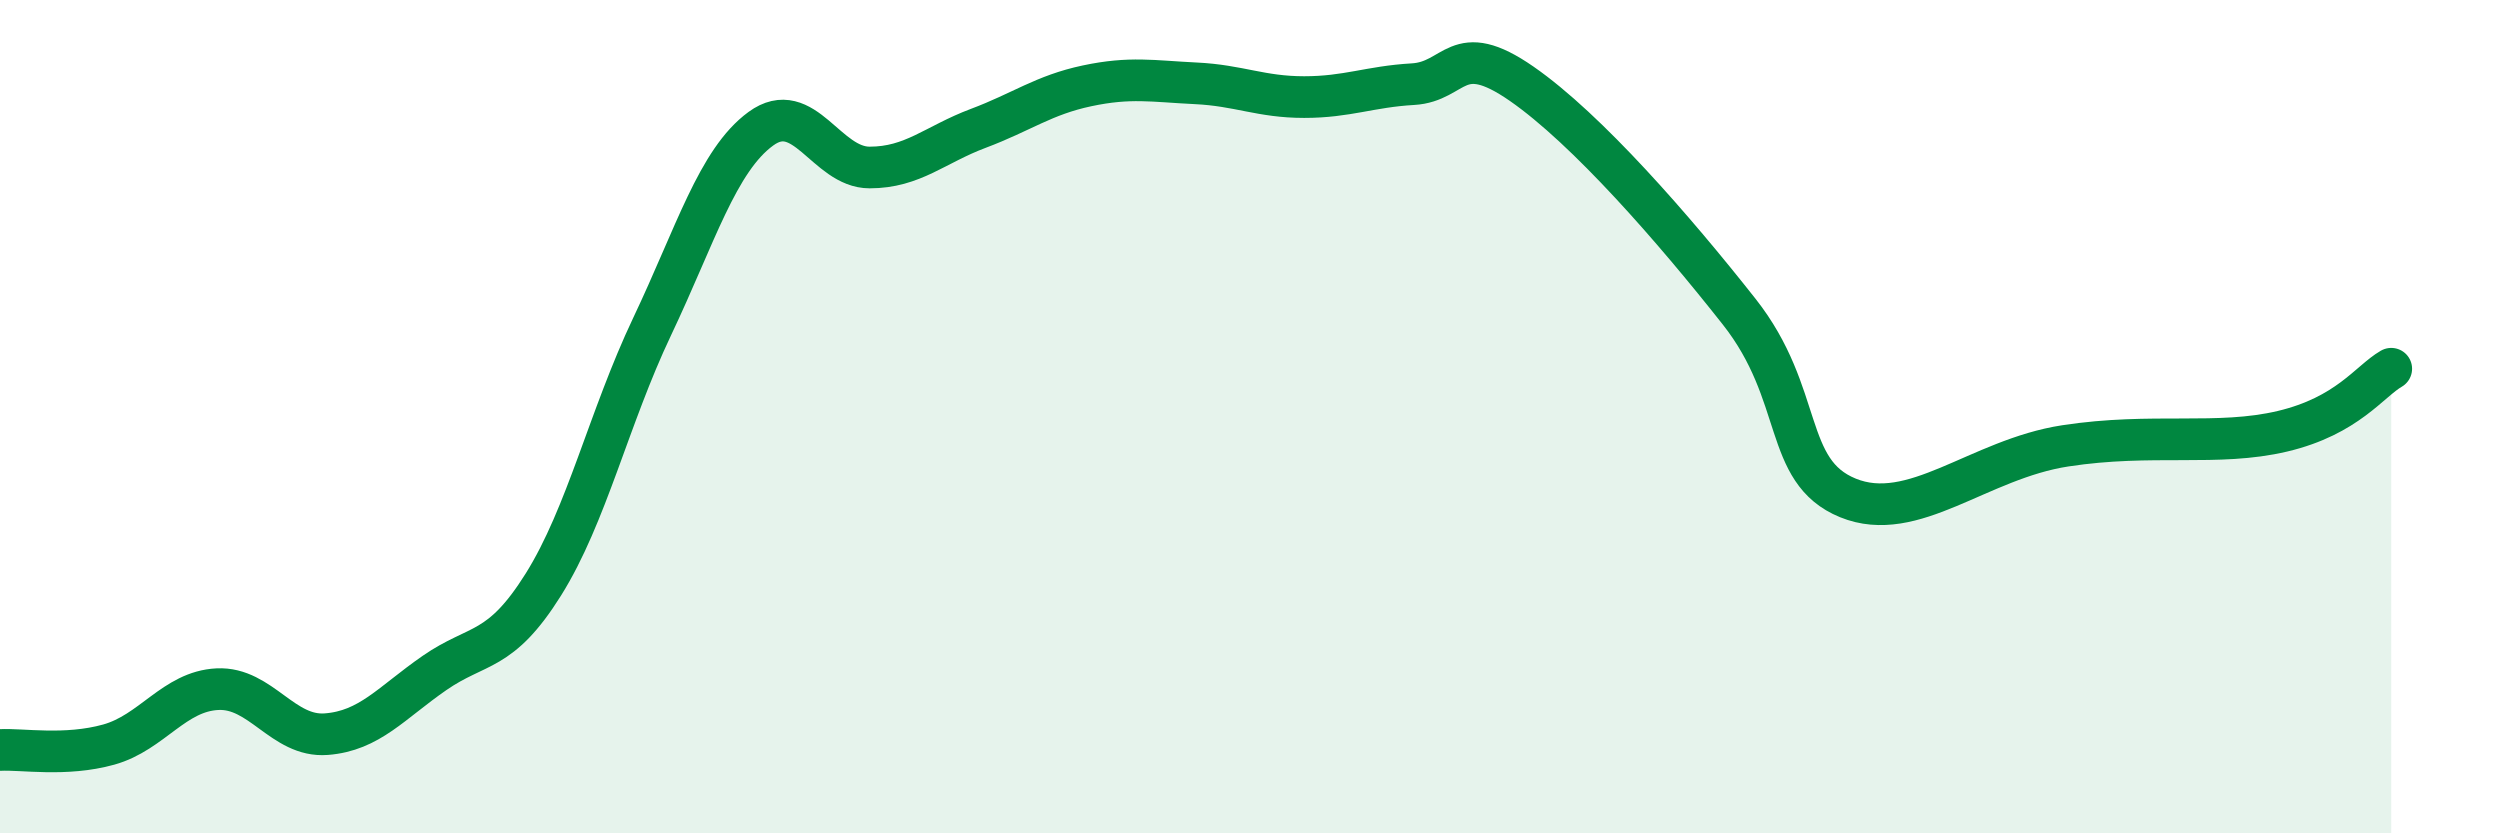
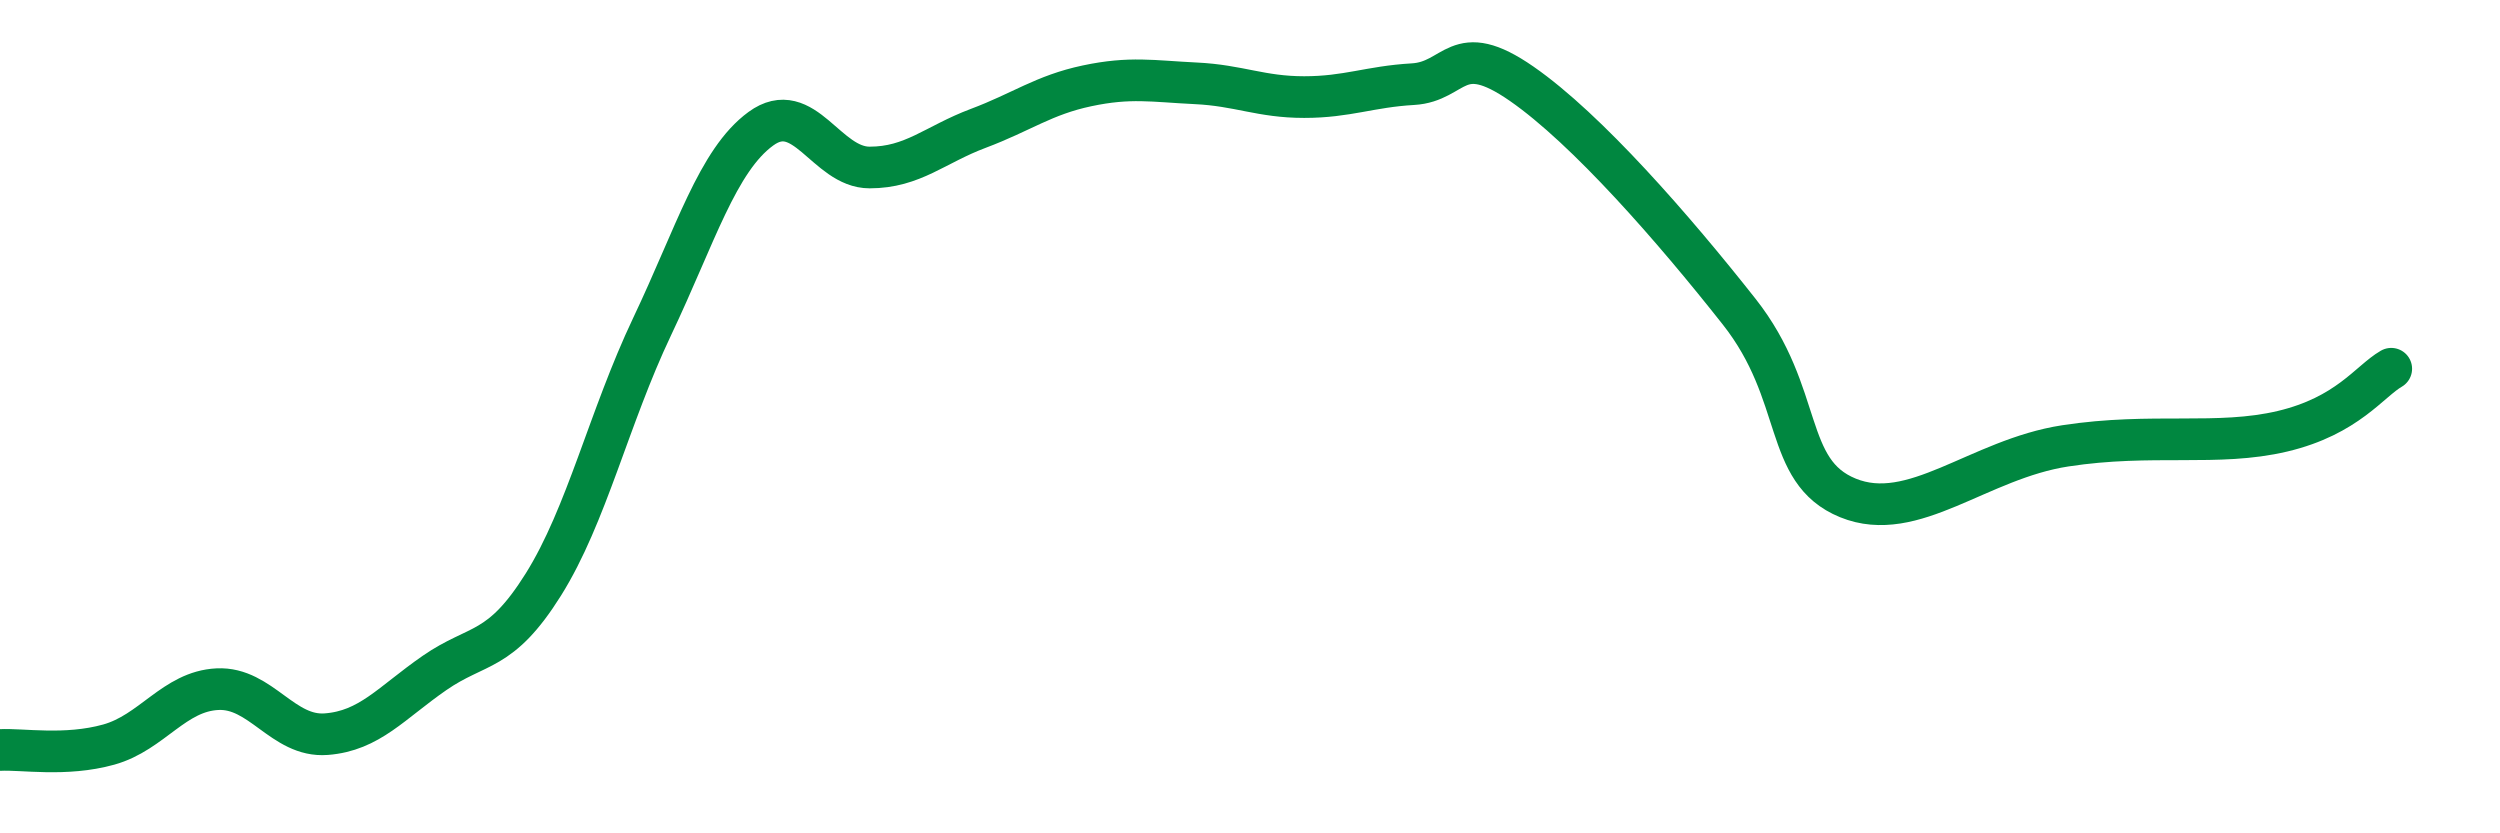
<svg xmlns="http://www.w3.org/2000/svg" width="60" height="20" viewBox="0 0 60 20">
-   <path d="M 0,18 C 0.52,17.97 1.57,18.16 2.61,17.87 C 3.65,17.58 4.18,16.59 5.22,16.54 C 6.26,16.49 6.79,17.7 7.83,17.62 C 8.87,17.54 9.39,16.87 10.43,16.15 C 11.47,15.43 12,15.69 13.04,14.03 C 14.08,12.37 14.61,10.03 15.65,7.84 C 16.69,5.65 17.22,3.85 18.26,3.09 C 19.3,2.33 19.83,4.02 20.87,4.02 C 21.91,4.02 22.44,3.47 23.48,3.08 C 24.52,2.69 25.05,2.28 26.09,2.06 C 27.13,1.84 27.66,1.95 28.7,2 C 29.74,2.05 30.26,2.33 31.3,2.33 C 32.34,2.33 32.87,2.08 33.91,2.02 C 34.95,1.96 34.95,0.92 36.52,2.01 C 38.09,3.1 40.17,5.49 41.74,7.48 C 43.31,9.47 42.78,11.31 44.35,11.95 C 45.92,12.59 47.48,11.02 49.57,10.7 C 51.66,10.38 53.22,10.72 54.78,10.35 C 56.34,9.98 56.87,9.15 57.39,8.85L57.39 20L0 20Z" fill="#008740" opacity="0.1" stroke-linecap="round" stroke-linejoin="round" />
  <path d="M 0,18 C 0.52,17.97 1.57,18.16 2.61,17.87 C 3.65,17.58 4.18,16.59 5.22,16.54 C 6.26,16.49 6.79,17.7 7.83,17.62 C 8.87,17.54 9.39,16.87 10.43,16.15 C 11.47,15.43 12,15.69 13.04,14.03 C 14.08,12.37 14.61,10.03 15.65,7.84 C 16.69,5.65 17.22,3.85 18.26,3.09 C 19.3,2.33 19.83,4.02 20.87,4.02 C 21.91,4.02 22.44,3.47 23.48,3.08 C 24.52,2.69 25.05,2.28 26.09,2.06 C 27.13,1.84 27.66,1.95 28.7,2 C 29.74,2.05 30.26,2.33 31.3,2.33 C 32.34,2.33 32.87,2.08 33.91,2.02 C 34.95,1.96 34.95,0.92 36.52,2.01 C 38.09,3.1 40.17,5.49 41.74,7.48 C 43.31,9.47 42.78,11.31 44.35,11.95 C 45.92,12.59 47.48,11.02 49.57,10.7 C 51.66,10.38 53.22,10.72 54.78,10.35 C 56.34,9.98 56.87,9.15 57.39,8.85" stroke="#008740" stroke-width="1" fill="none" stroke-linecap="round" stroke-linejoin="round" />
</svg>